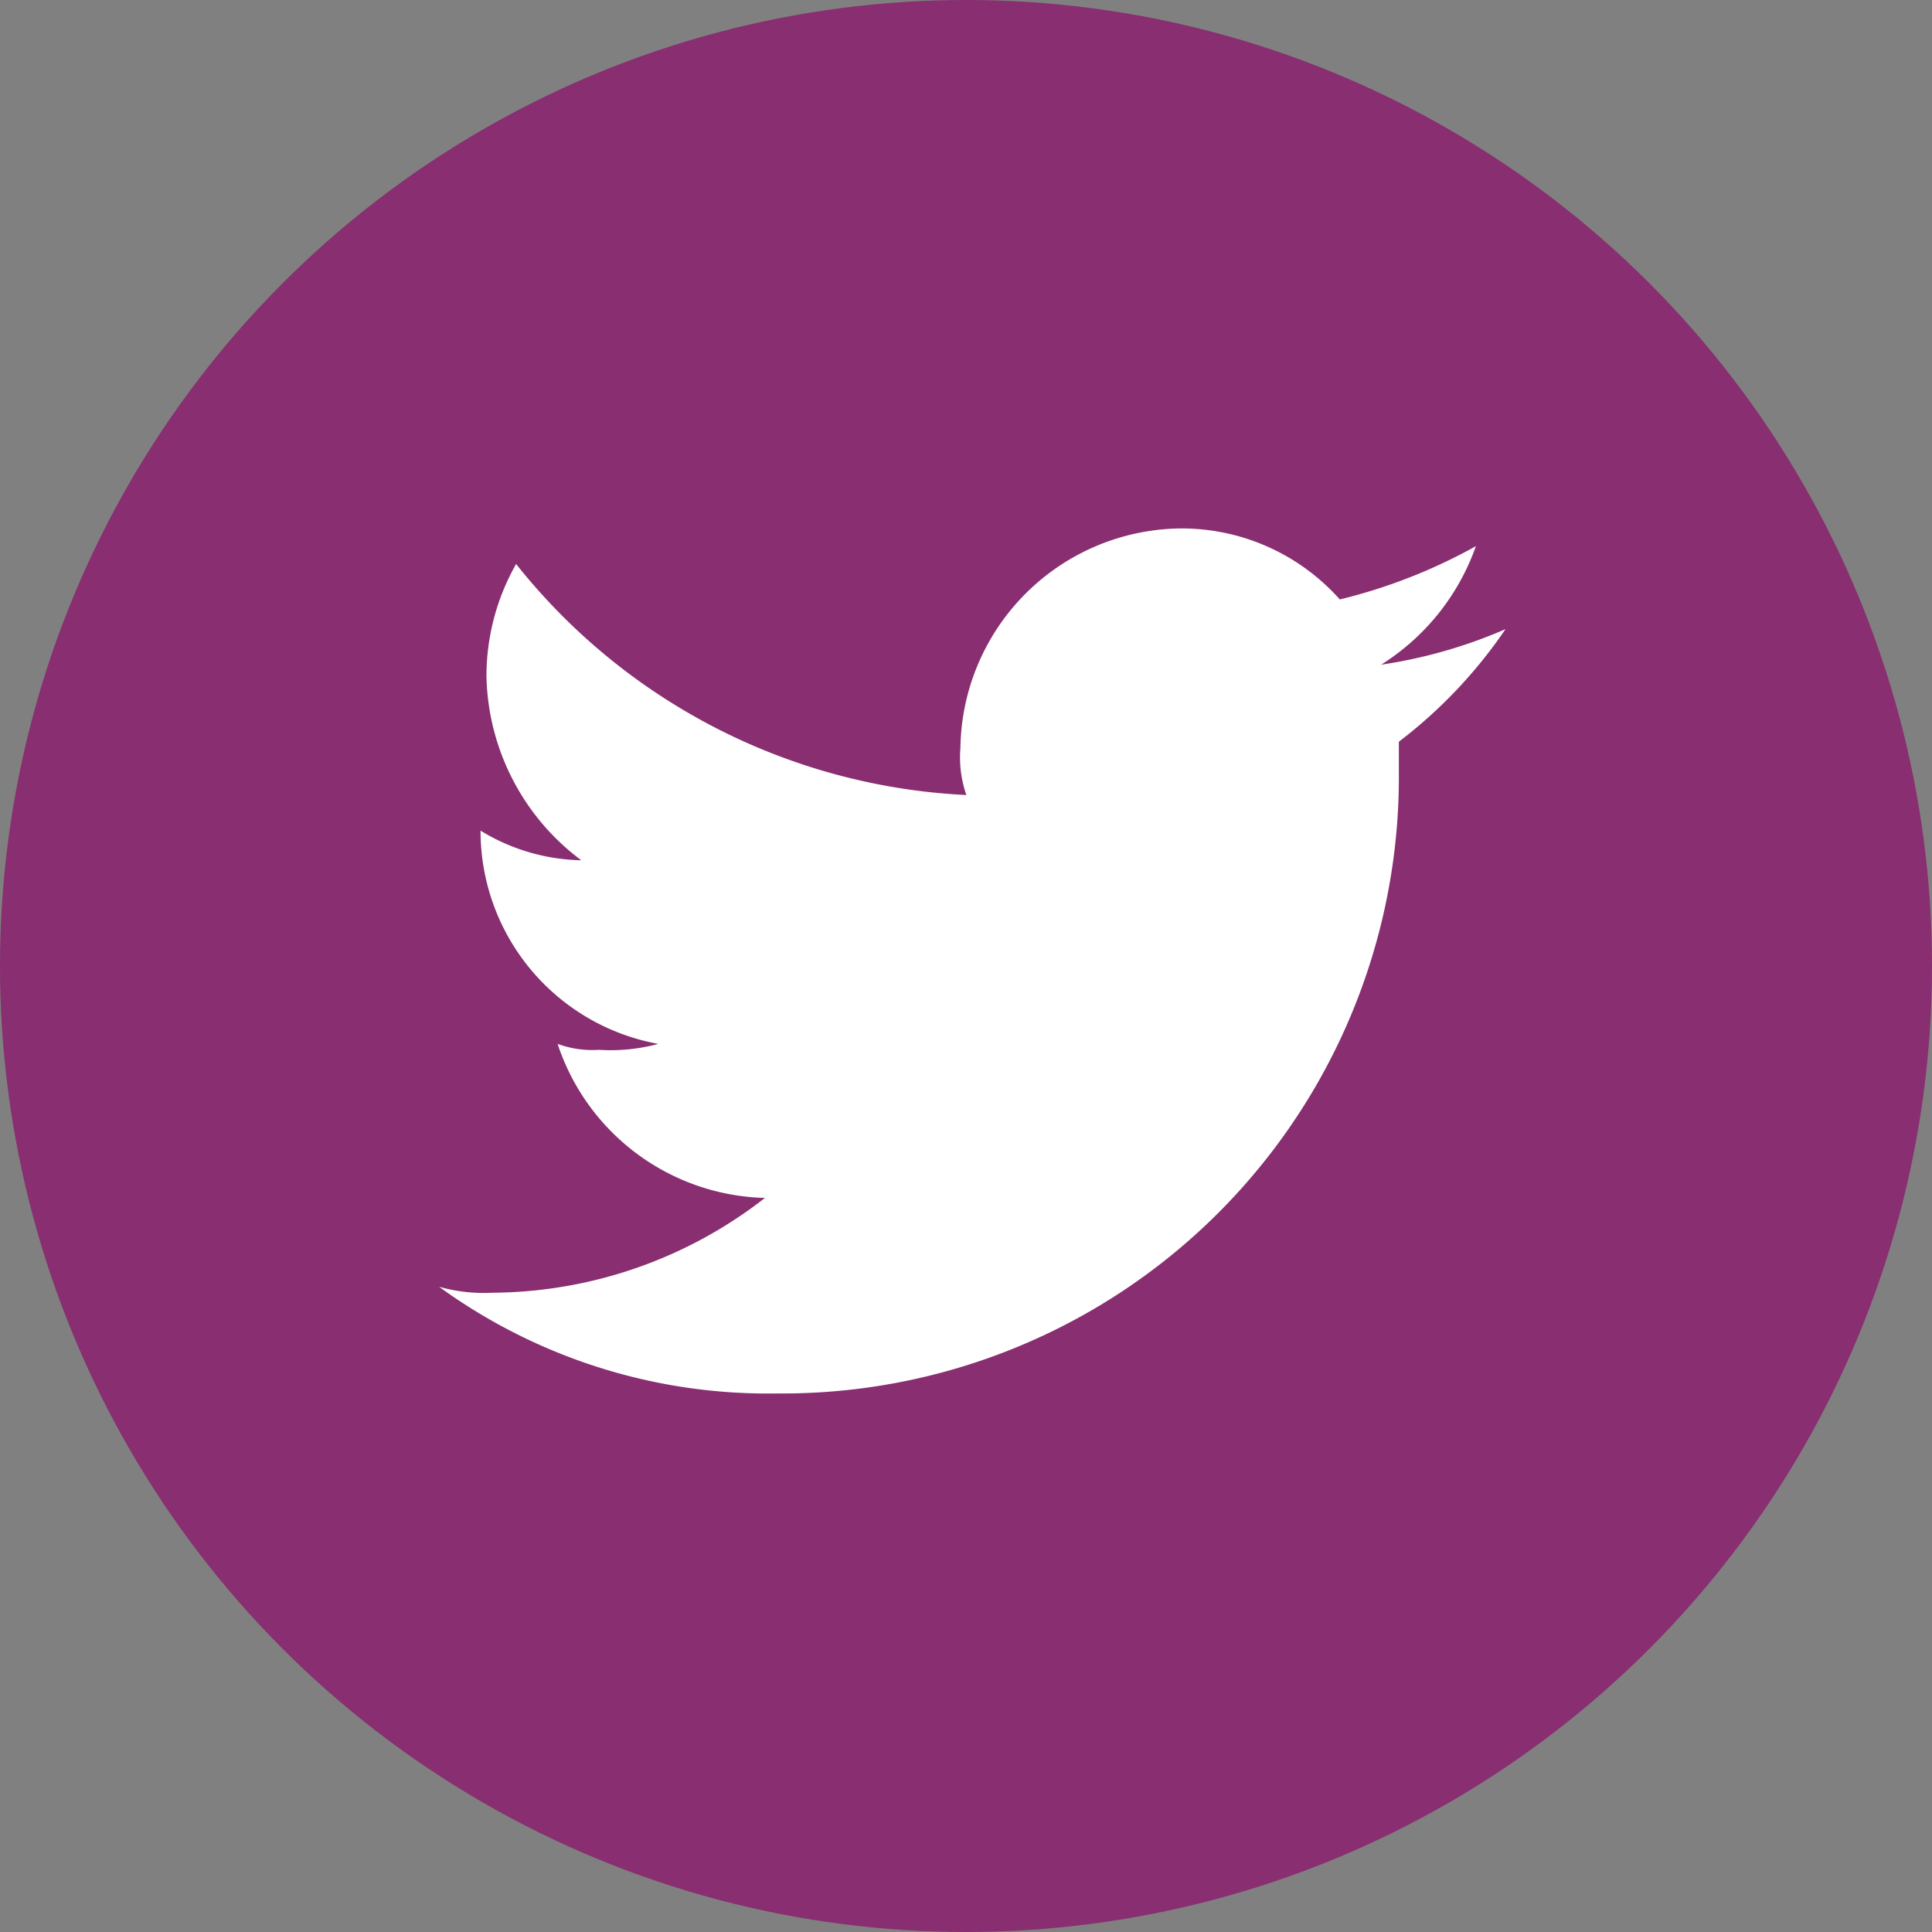
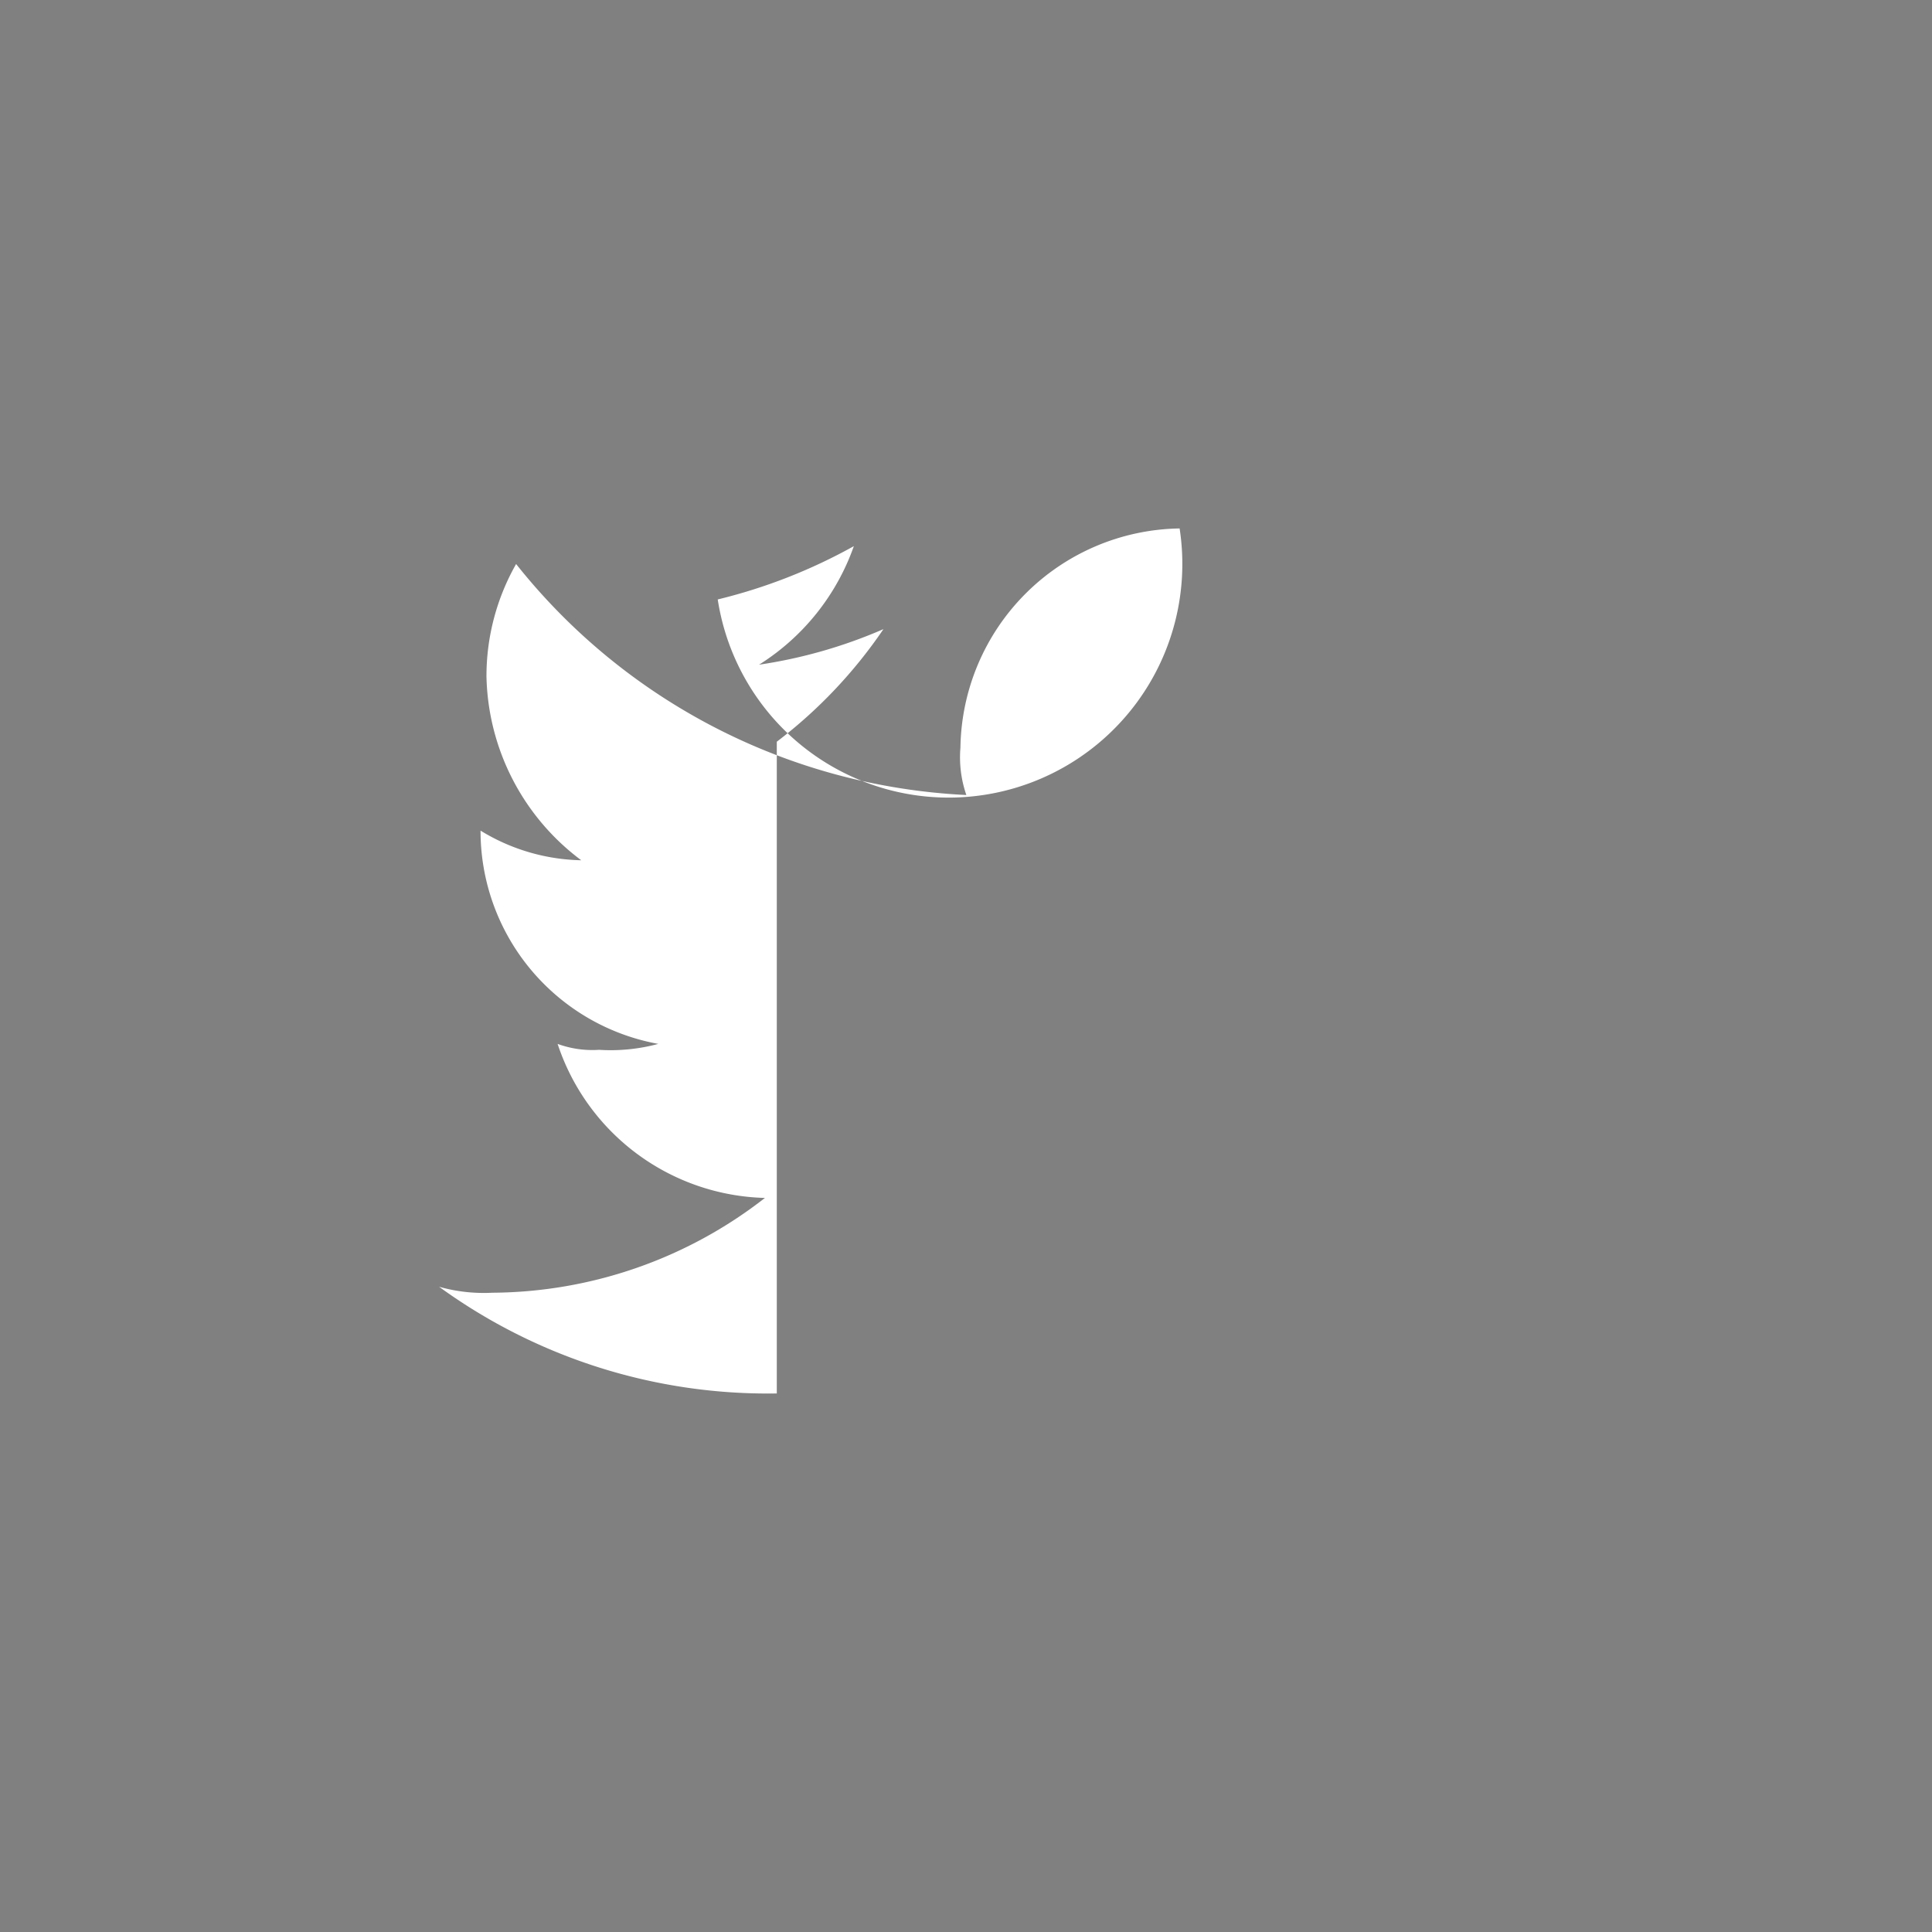
<svg xmlns="http://www.w3.org/2000/svg" width="44" height="44" viewBox="0 0 44 44">
  <rect x="0" y="0" width="44" height="44" fill="#808080" stroke="none" />
  <g id="footer_tw" transform="translate(-959 -180)">
-     <circle id="Elipse_60" data-name="Elipse 60" cx="22" cy="22" r="22" transform="translate(959 180)" fill="#882e71" />
    <g id="twitter" transform="translate(969 189)">
-       <rect id="Rectángulo_393" data-name="Rectángulo 393" width="24" height="24" transform="translate(0)" fill="none" />
-       <path id="Trazado_2" data-name="Trazado 2" d="M45.691,21.7A14.041,14.041,0,0,0,59.858,7.532V6.857a10.967,10.967,0,0,0,2.429-2.564,11.2,11.2,0,0,1-2.833.81,5.249,5.249,0,0,0,2.159-2.7,12.376,12.376,0,0,1-3.1,1.214A4.819,4.819,0,0,0,54.865,2a5.069,5.069,0,0,0-4.992,4.992,2.63,2.63,0,0,0,.135,1.079A13.95,13.95,0,0,1,39.754,2.81a5.167,5.167,0,0,0-.675,2.564,5.361,5.361,0,0,0,2.159,4.183,4.548,4.548,0,0,1-2.294-.675h0a4.931,4.931,0,0,0,4.048,4.857,4.159,4.159,0,0,1-1.349.135,2.3,2.3,0,0,1-.944-.135,5.111,5.111,0,0,0,4.722,3.508,10.187,10.187,0,0,1-6.206,2.159A3.735,3.735,0,0,1,38,19.27,12.735,12.735,0,0,0,45.691,21.7" transform="translate(-38 1.035)" fill="#fff" fill-rule="evenodd" />
+       <path id="Trazado_2" data-name="Trazado 2" d="M45.691,21.7V6.857a10.967,10.967,0,0,0,2.429-2.564,11.2,11.2,0,0,1-2.833.81,5.249,5.249,0,0,0,2.159-2.7,12.376,12.376,0,0,1-3.1,1.214A4.819,4.819,0,0,0,54.865,2a5.069,5.069,0,0,0-4.992,4.992,2.63,2.63,0,0,0,.135,1.079A13.95,13.95,0,0,1,39.754,2.81a5.167,5.167,0,0,0-.675,2.564,5.361,5.361,0,0,0,2.159,4.183,4.548,4.548,0,0,1-2.294-.675h0a4.931,4.931,0,0,0,4.048,4.857,4.159,4.159,0,0,1-1.349.135,2.3,2.3,0,0,1-.944-.135,5.111,5.111,0,0,0,4.722,3.508,10.187,10.187,0,0,1-6.206,2.159A3.735,3.735,0,0,1,38,19.27,12.735,12.735,0,0,0,45.691,21.7" transform="translate(-38 1.035)" fill="#fff" fill-rule="evenodd" />
    </g>
  </g>
</svg>